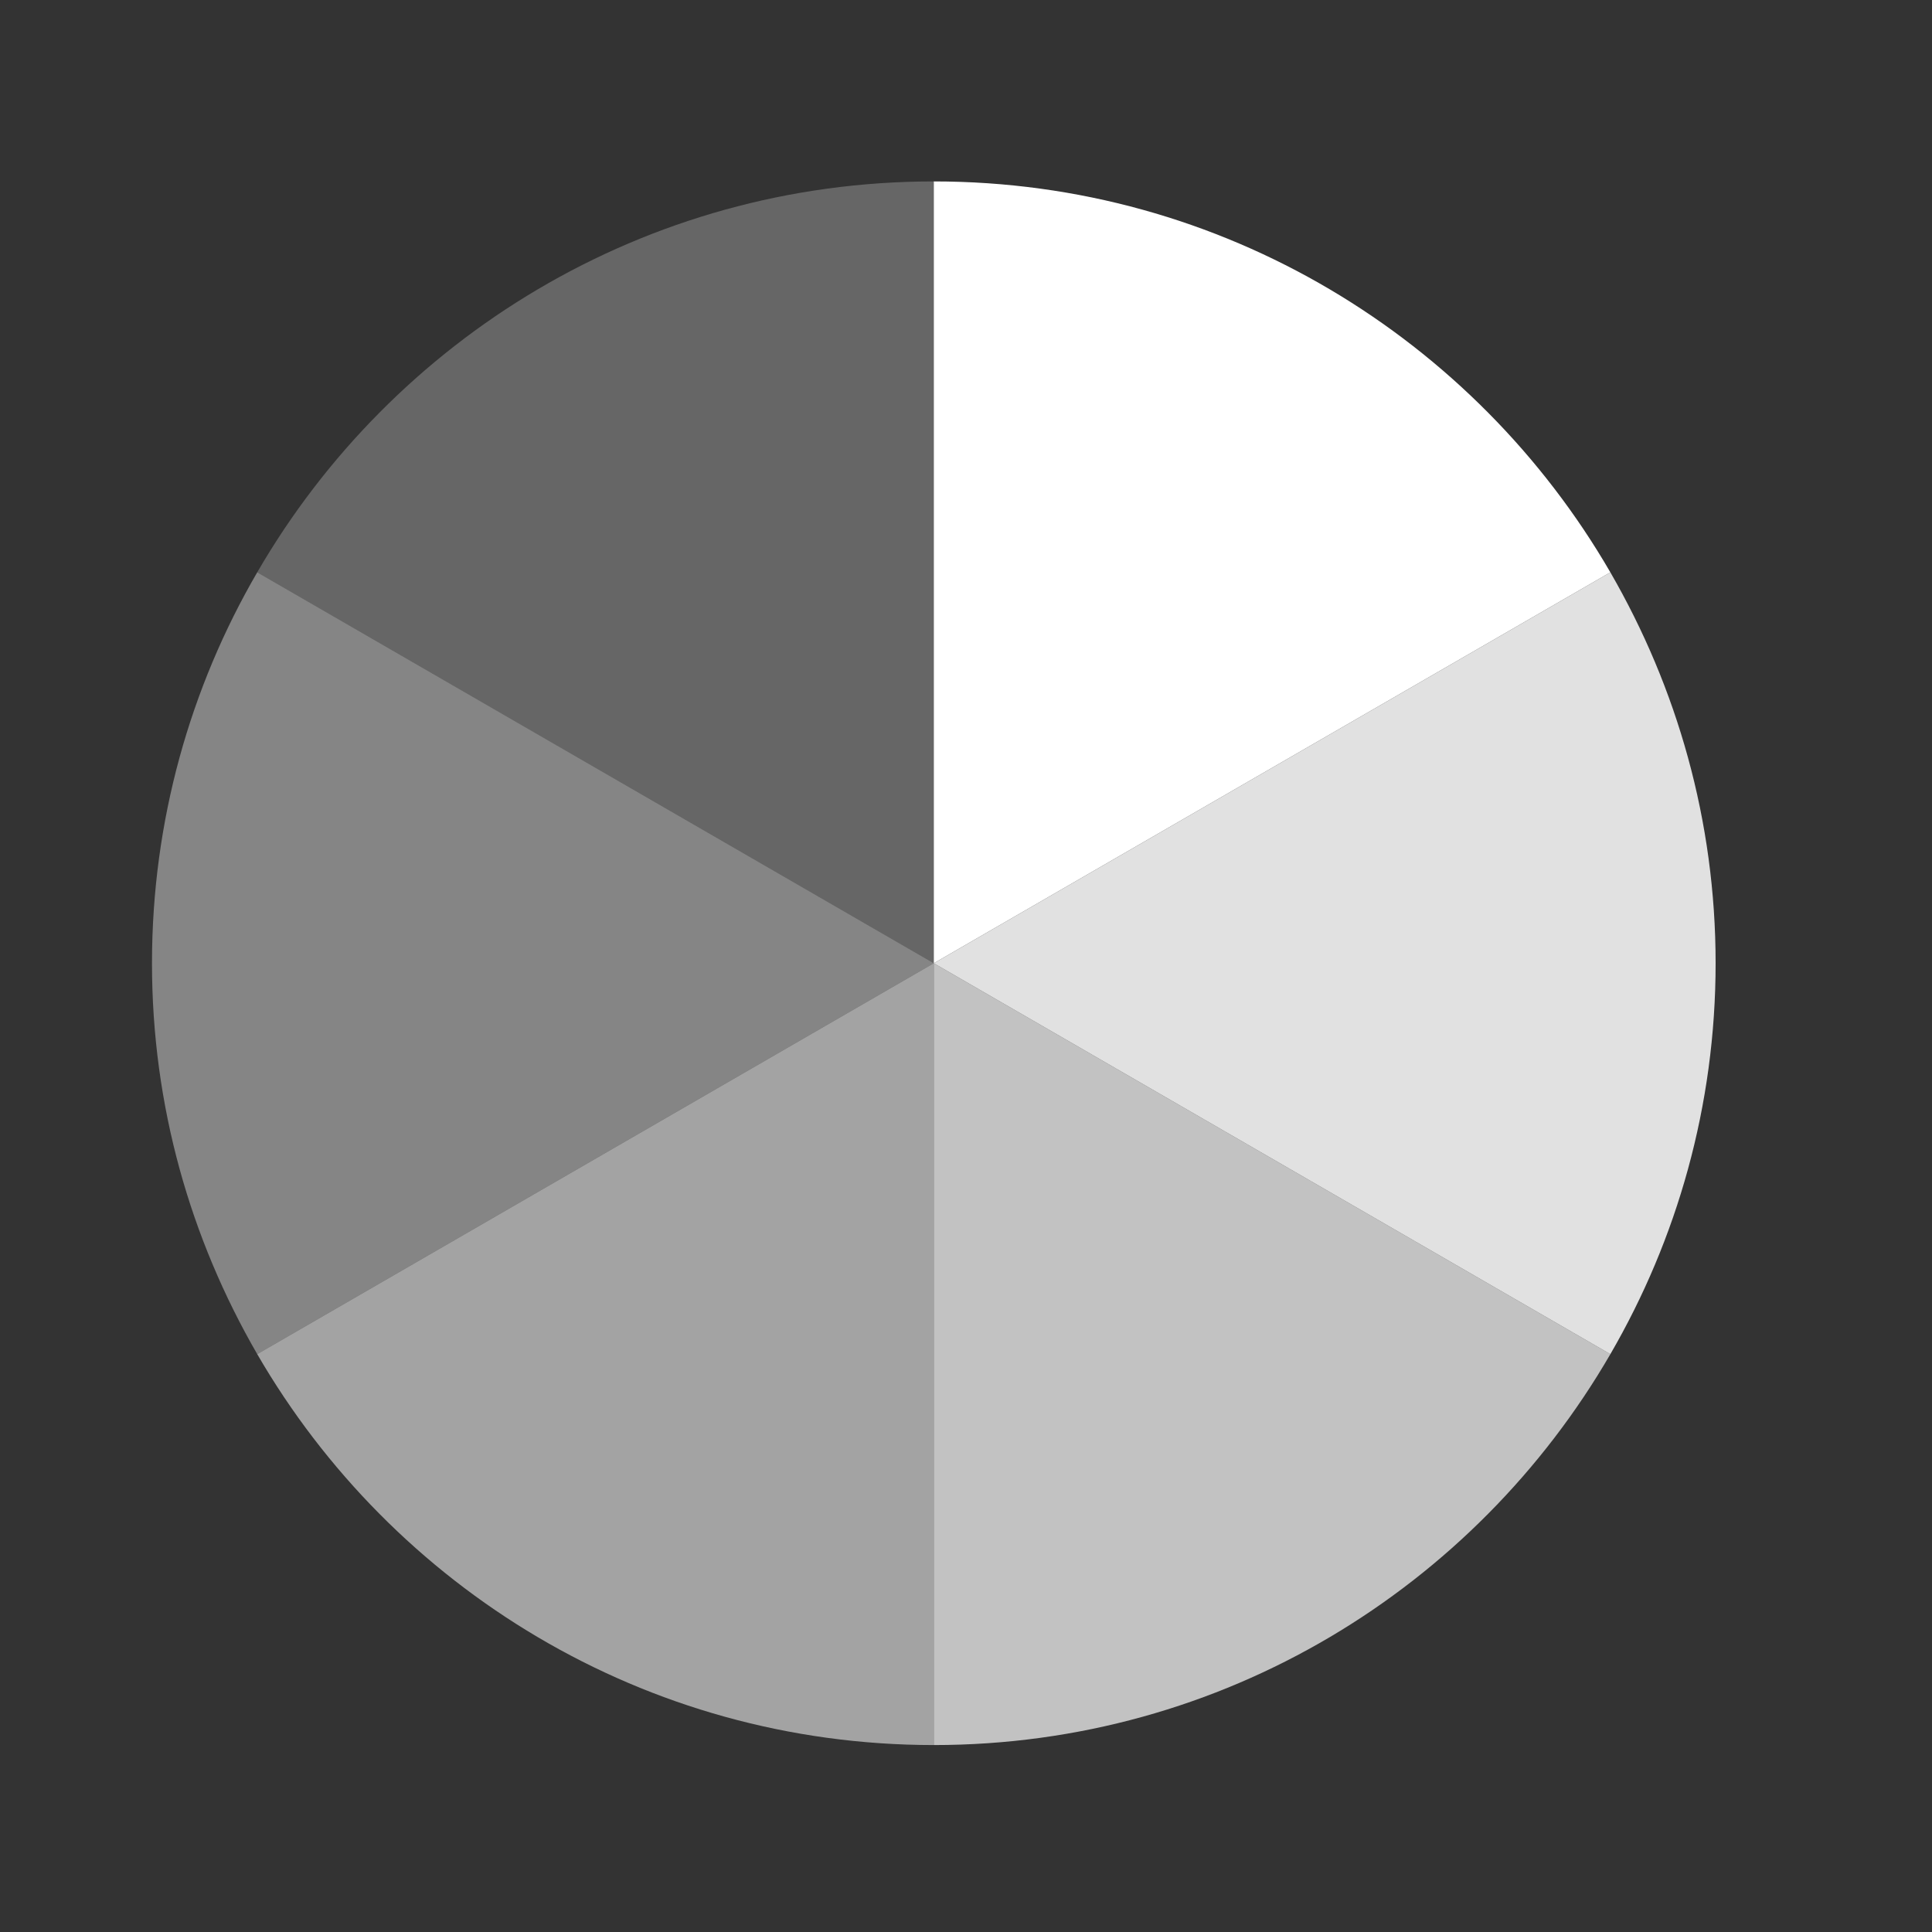
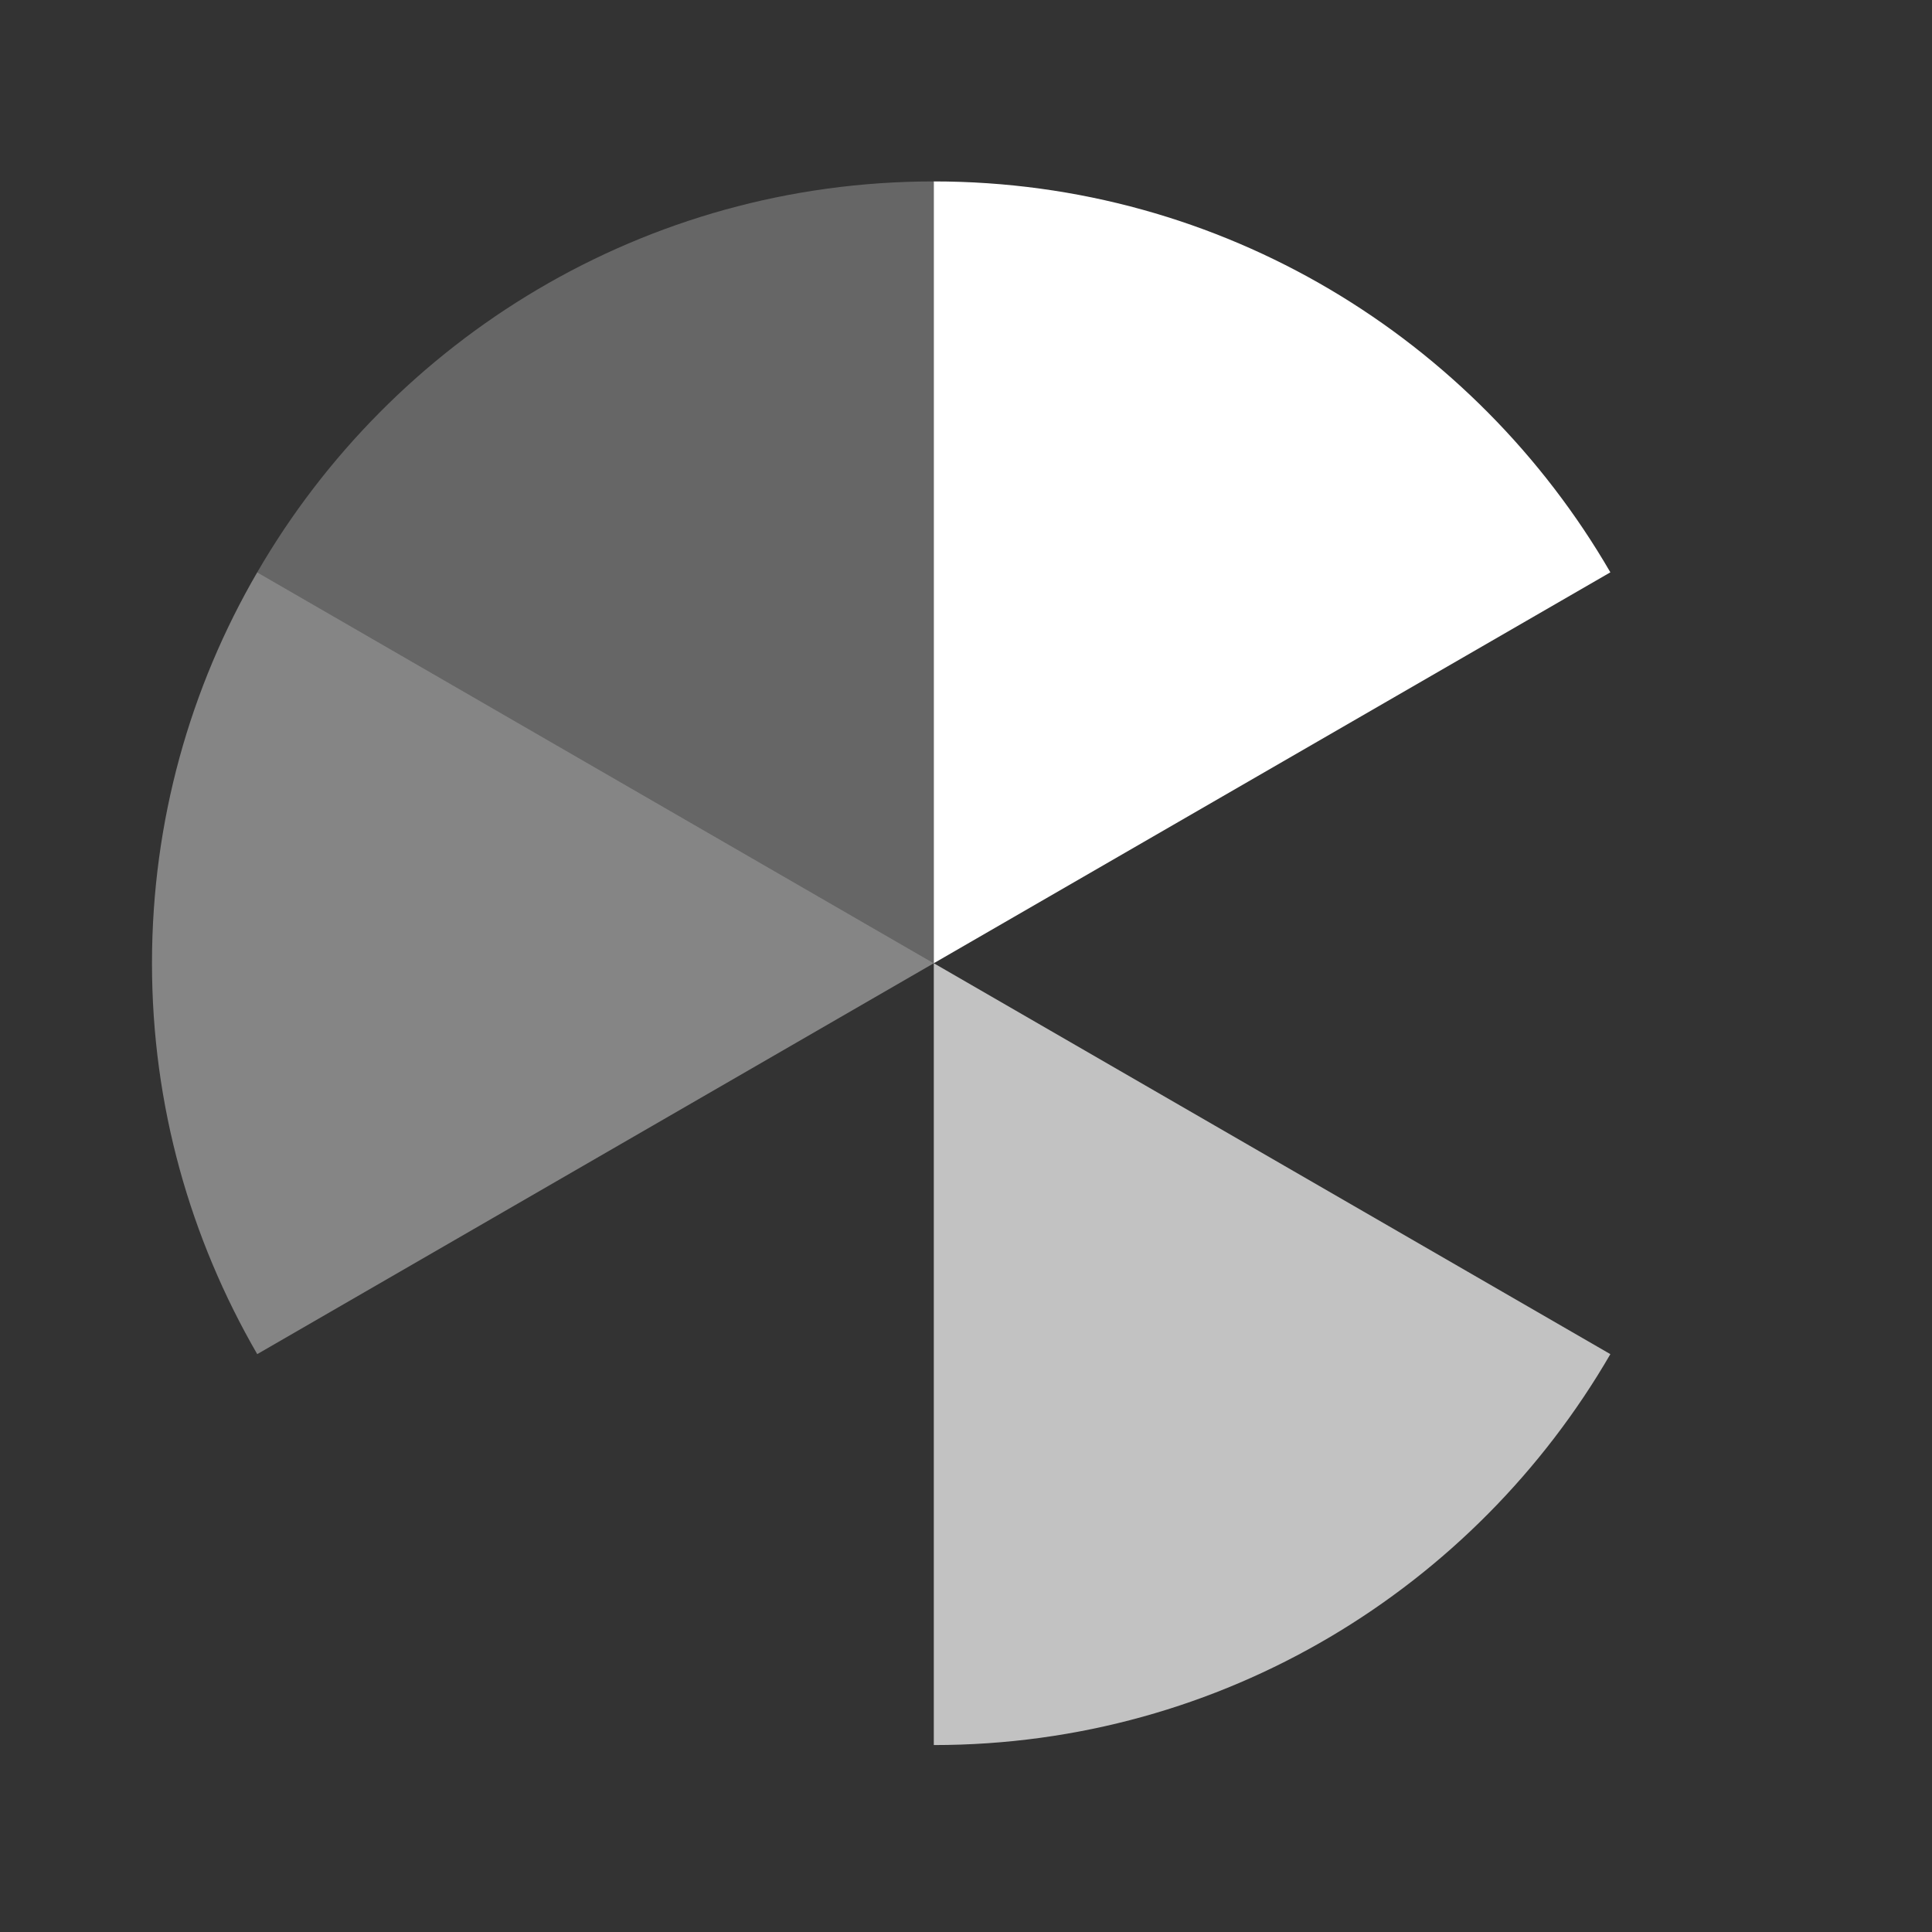
<svg xmlns="http://www.w3.org/2000/svg" width="21" height="21" viewBox="0 0 21 21" fill="none">
  <rect x="0" y="0" width="21" height="21" fill="#333333" stroke="none" />
  <path opacity="0.7" d="M10.15 18.968C13.294 18.968 16.033 17.256 17.504 14.719L10.15 10.47L10.15 18.968Z" fill="white" />
  <path opacity="0.4" d="M2.796 6.221C2.07 7.469 1.652 8.921 1.652 10.47C1.652 12.019 2.07 13.464 2.796 14.719L10.15 10.47L2.796 6.221Z" fill="white" />
-   <path opacity="0.55" d="M10.15 10.47L2.796 14.719C4.266 17.256 7.005 18.968 10.15 18.968L10.15 10.47Z" fill="white" />
-   <path opacity="0.85" d="M10.15 10.47L17.504 14.719C18.229 13.47 18.648 12.019 18.648 10.47C18.648 8.921 18.229 7.476 17.504 6.221L10.15 10.47Z" fill="white" />
  <path opacity="0.25" d="M2.796 6.221L10.15 10.47L10.15 1.972C7.005 1.972 4.266 3.684 2.796 6.221Z" fill="white" />
  <path d="M17.504 6.221C16.033 3.684 13.294 1.972 10.15 1.972L10.15 10.47L17.504 6.221Z" fill="white" />
</svg>